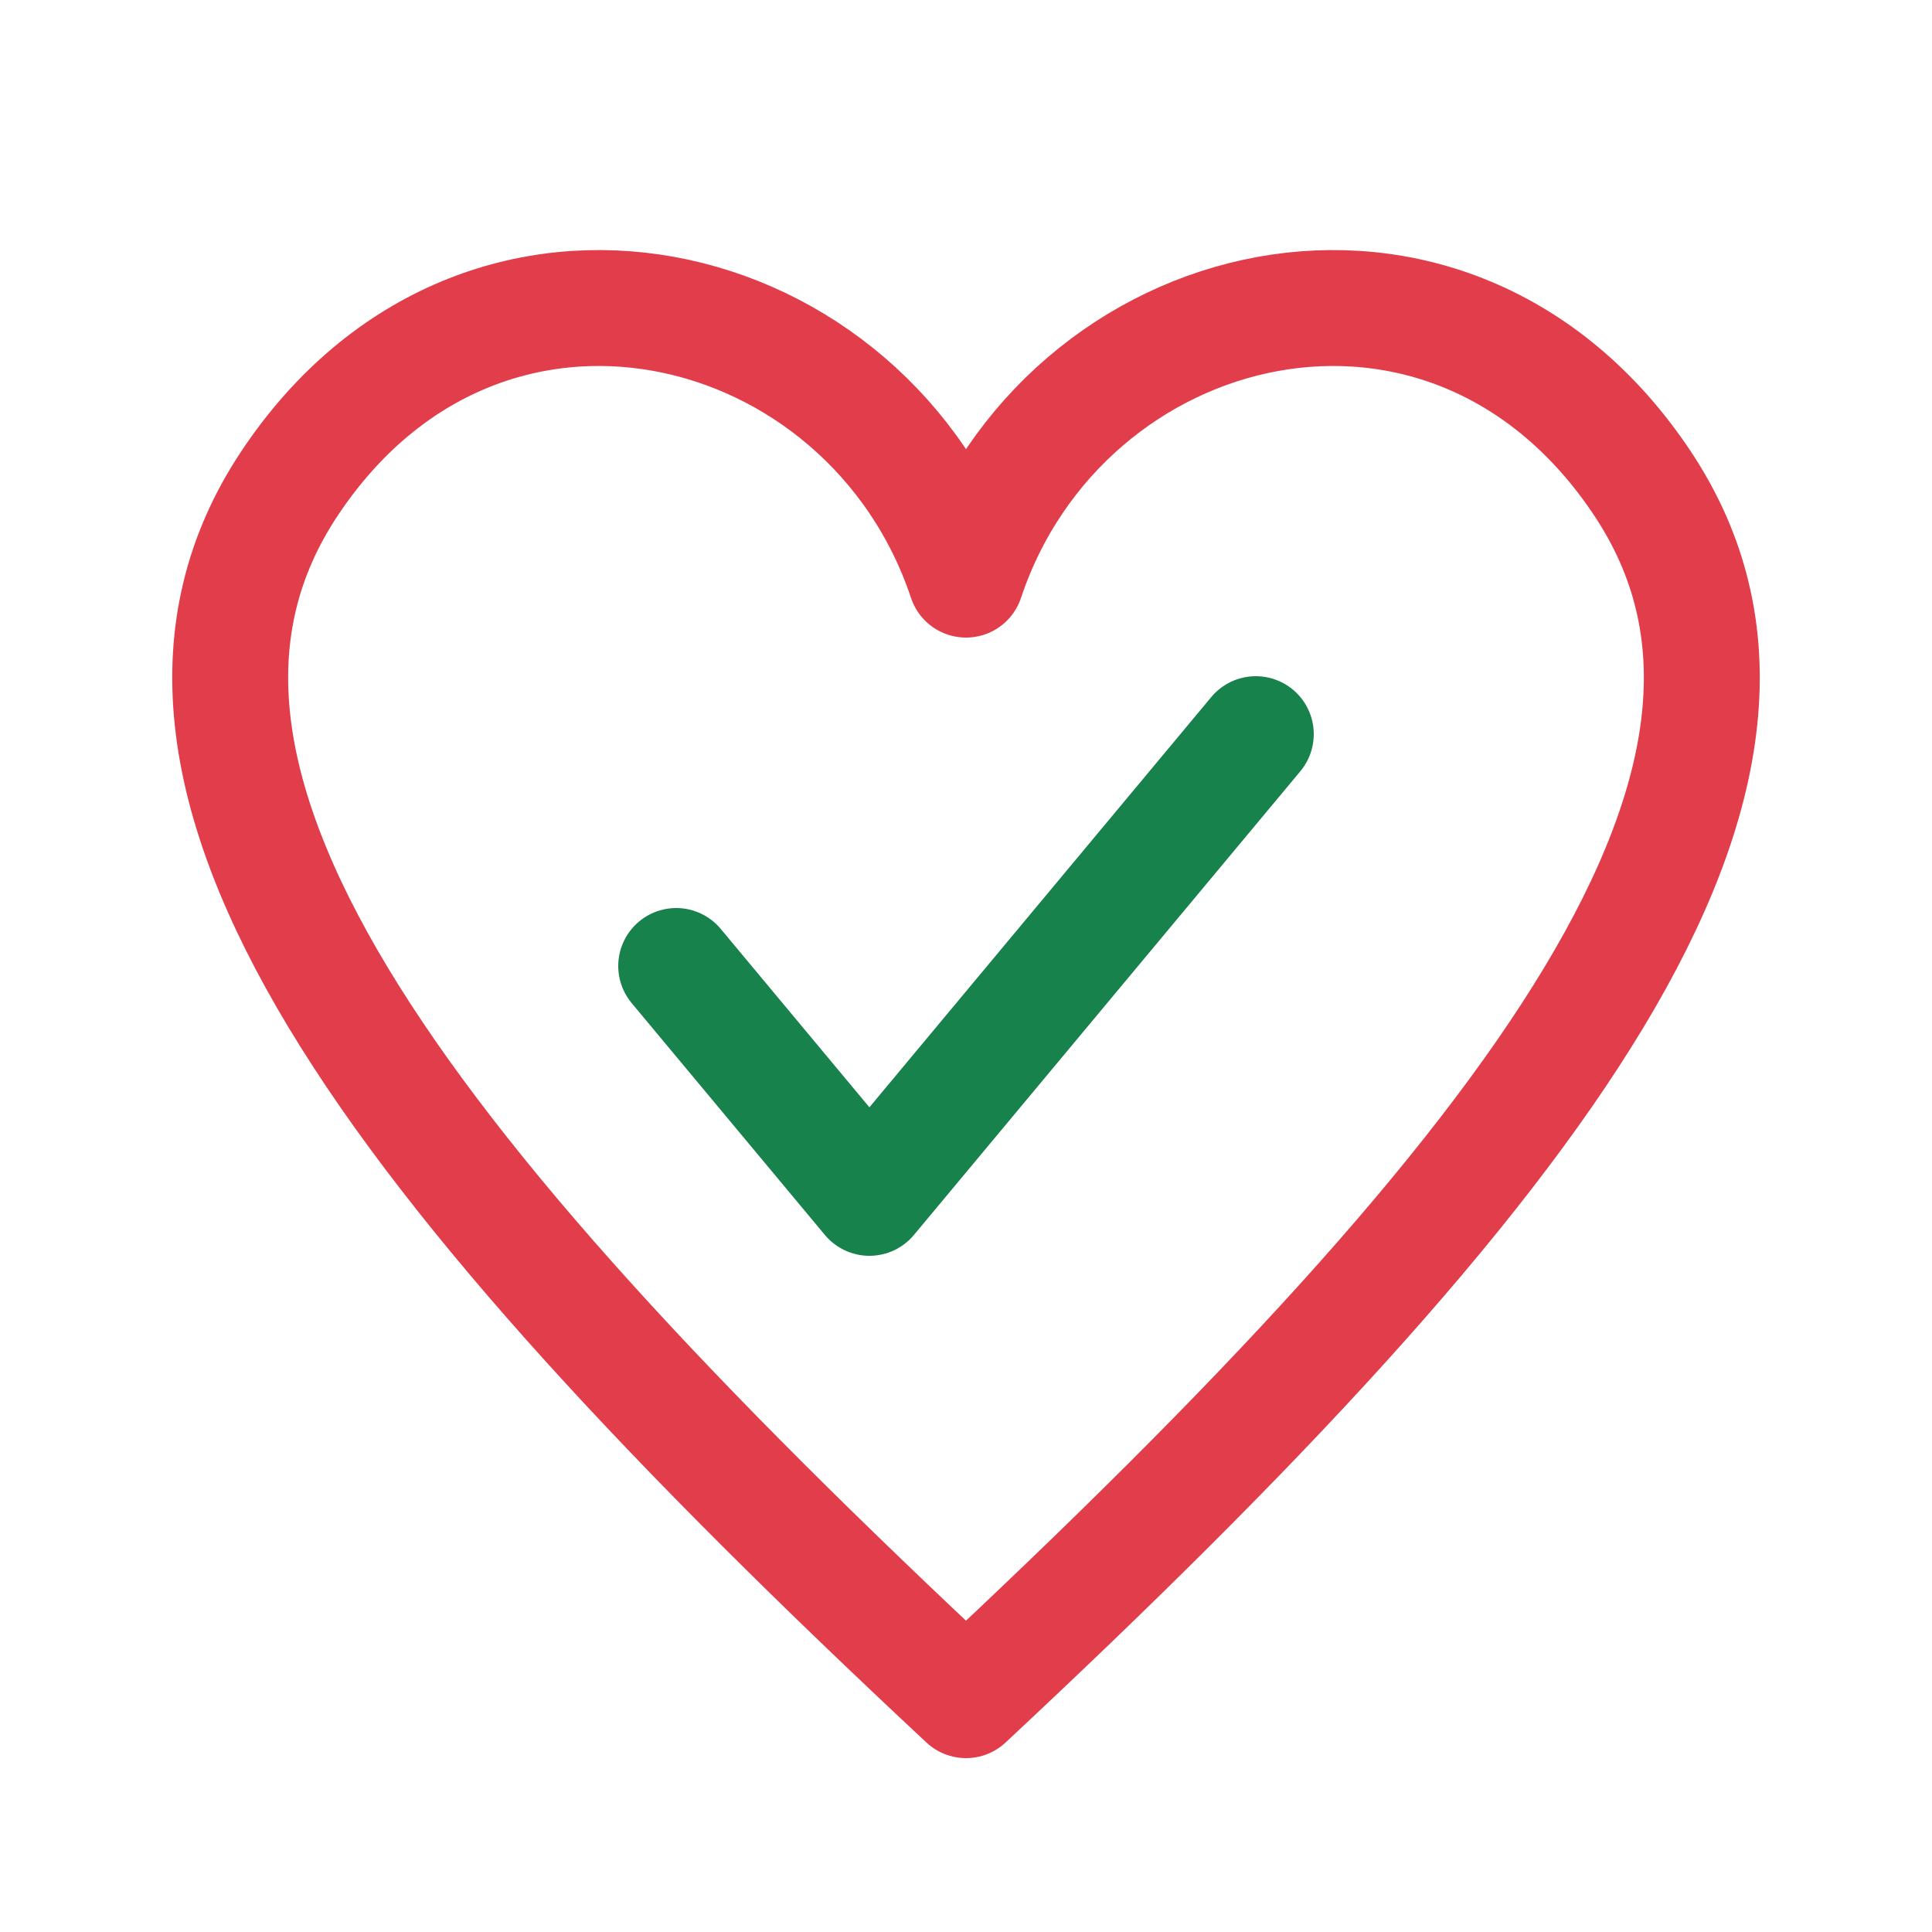
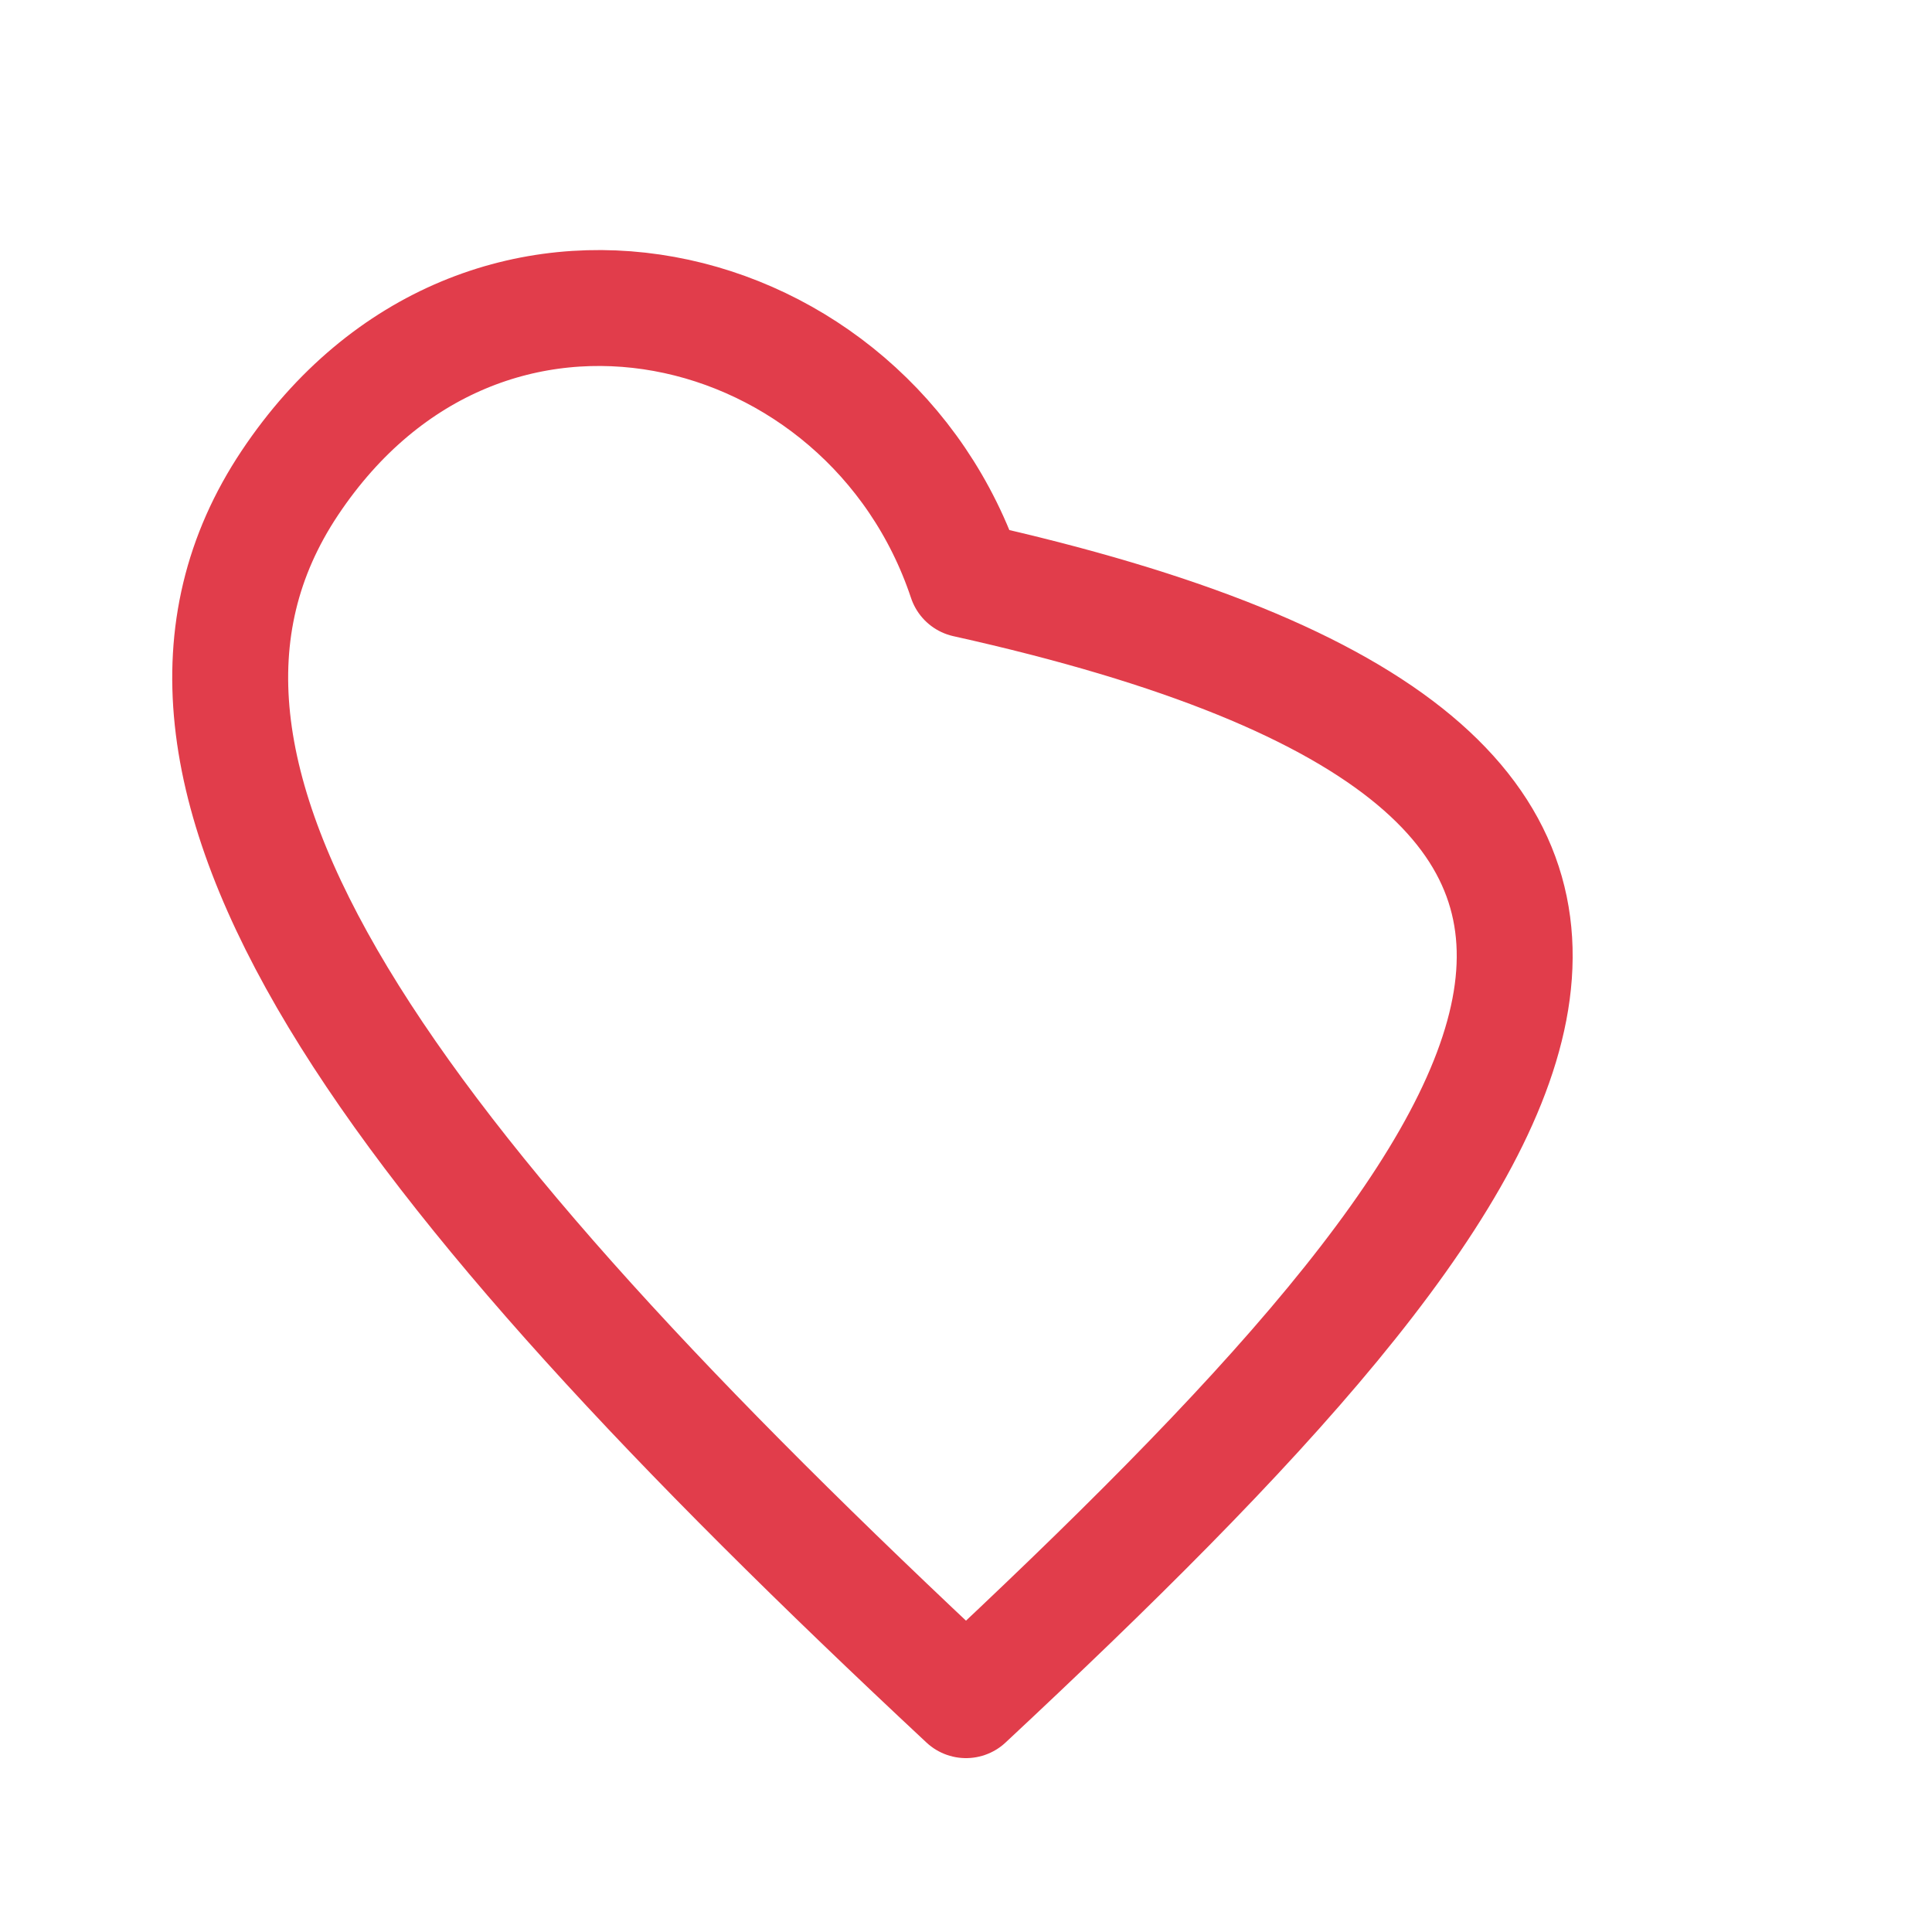
<svg xmlns="http://www.w3.org/2000/svg" viewBox="0 0 100 100">
-   <path d="M50 88 C20 60, 5 40, 15 25 C25 10, 45 15, 50 30 C55 15, 75 10, 85 25 C95 40, 80 60, 50 88Z" fill="none" stroke="#E13D4B" stroke-width="6" stroke-linecap="round" stroke-linejoin="round" />
-   <polyline points="35,50 45,62 65,38" fill="none" stroke="#17824B" stroke-width="6" stroke-linecap="round" stroke-linejoin="round" />
+   <path d="M50 88 C20 60, 5 40, 15 25 C25 10, 45 15, 50 30 C95 40, 80 60, 50 88Z" fill="none" stroke="#E13D4B" stroke-width="6" stroke-linecap="round" stroke-linejoin="round" />
</svg>